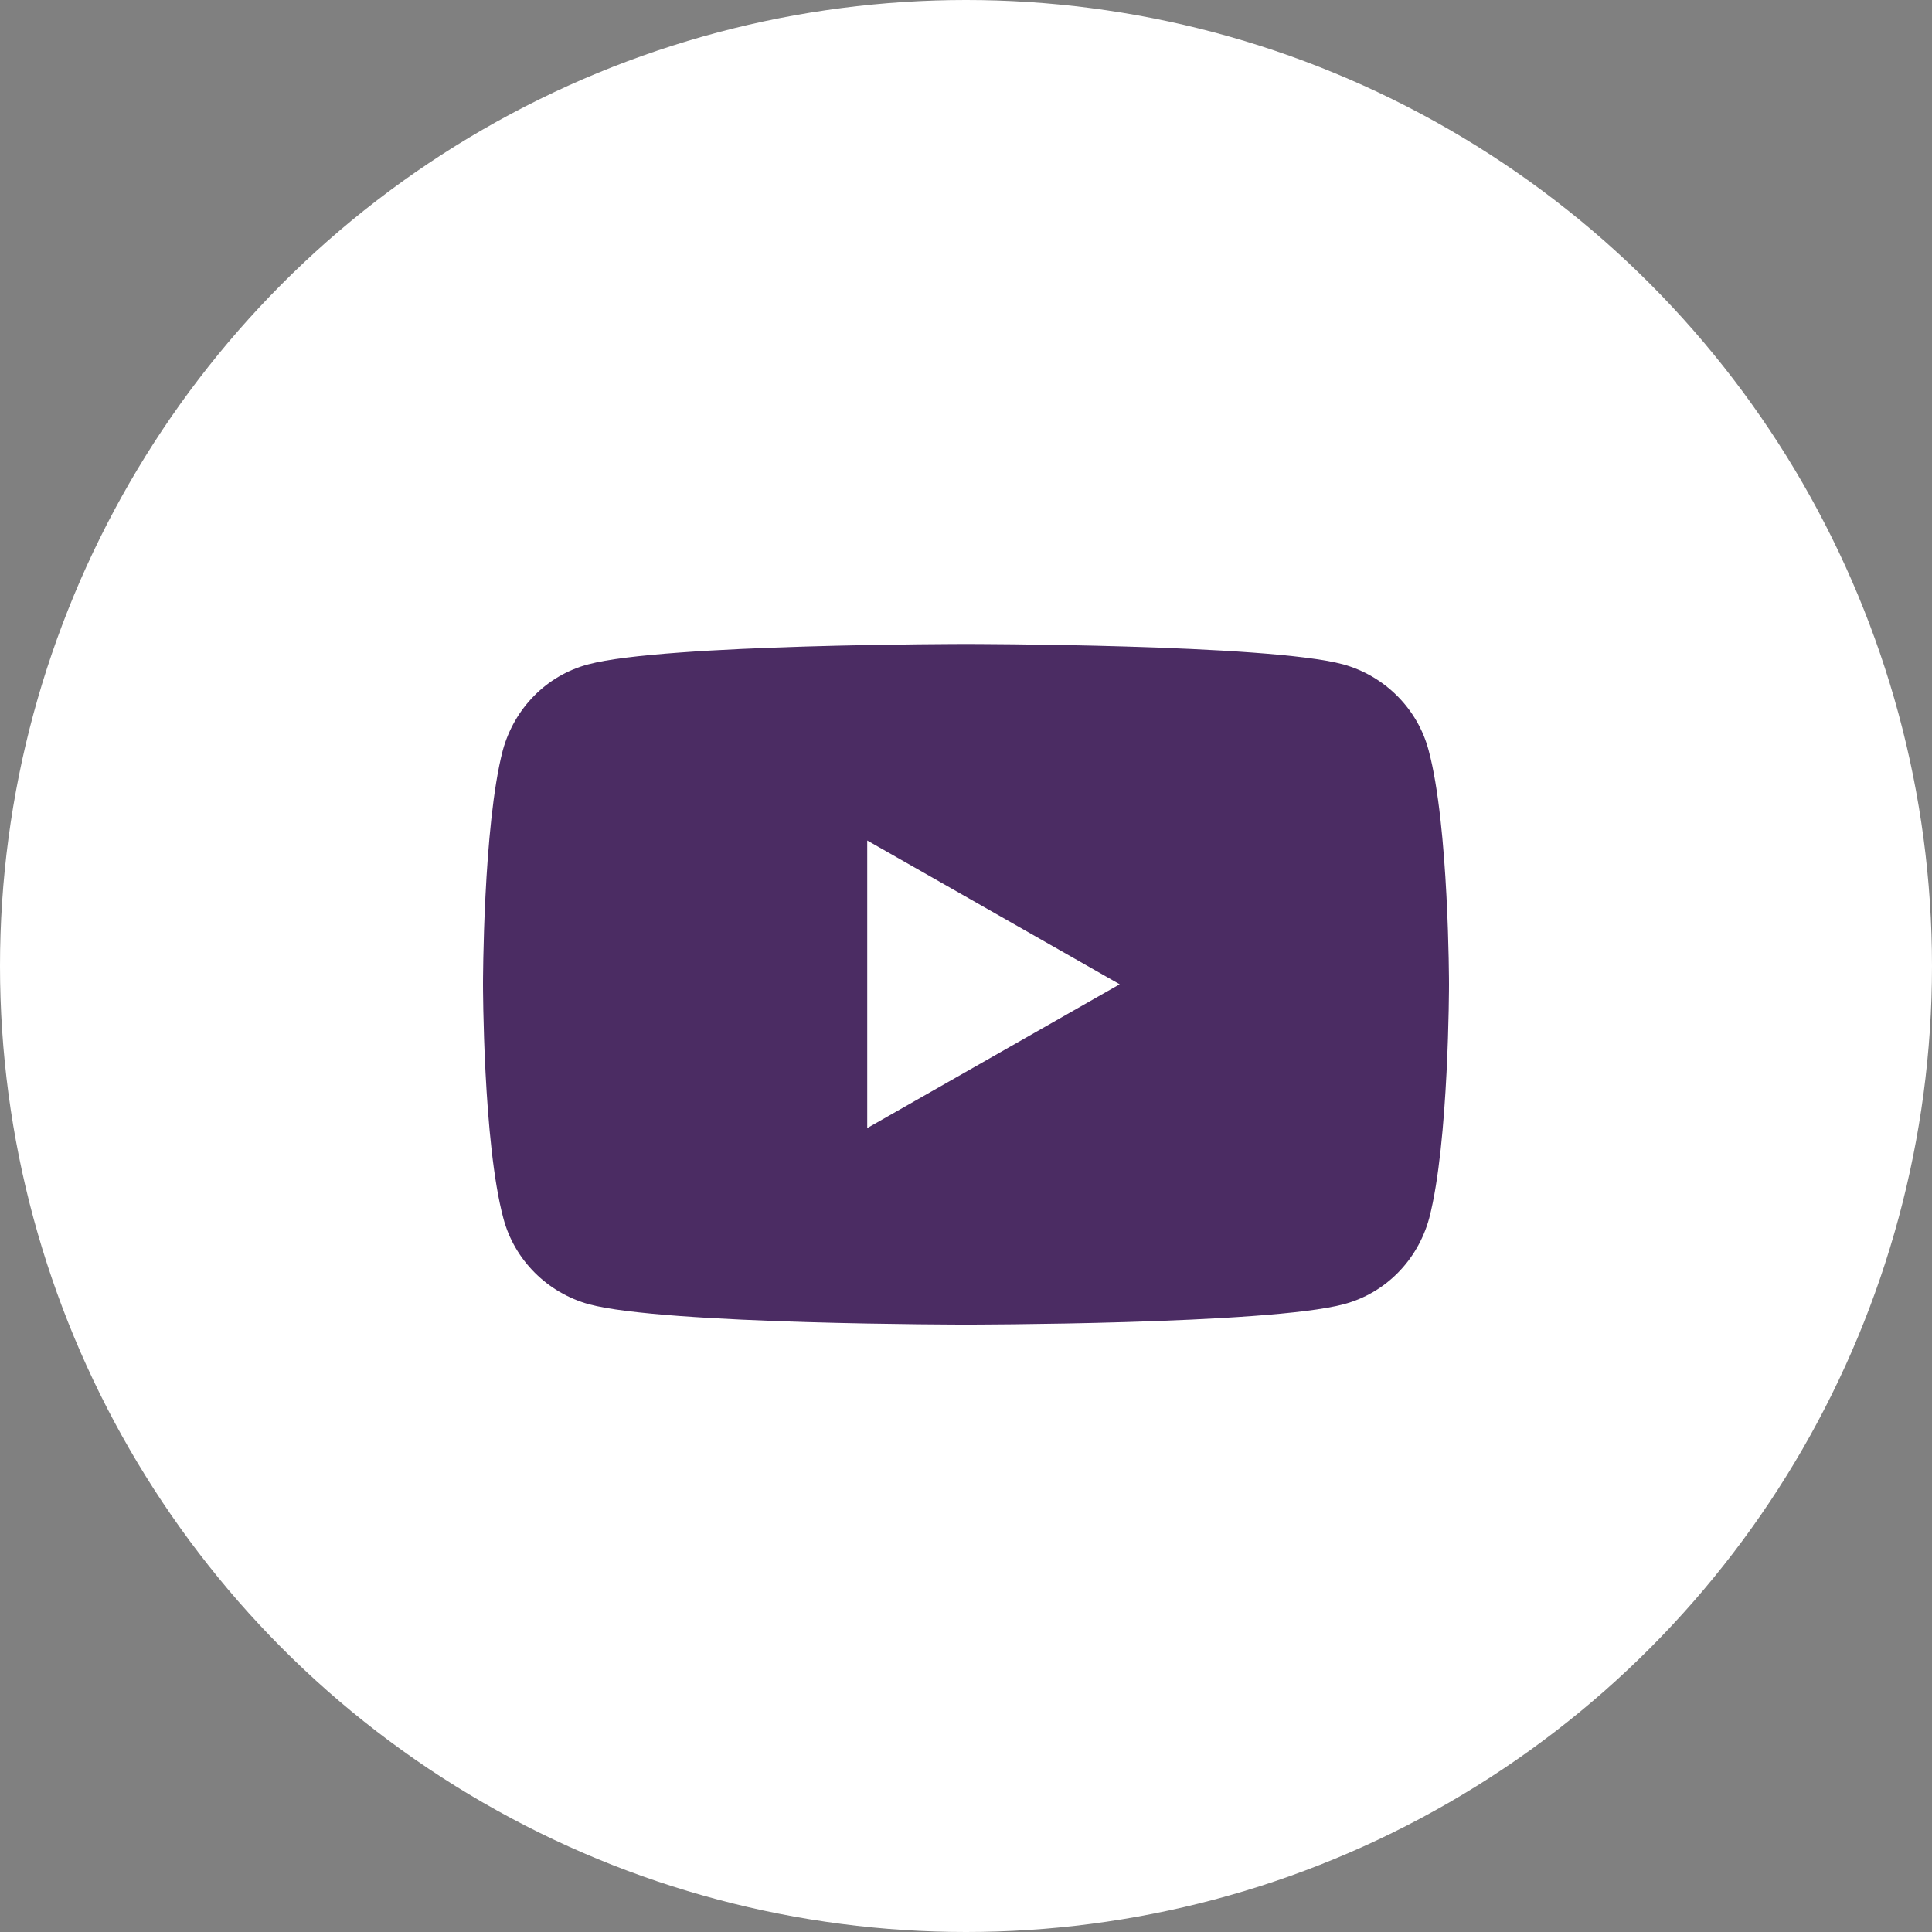
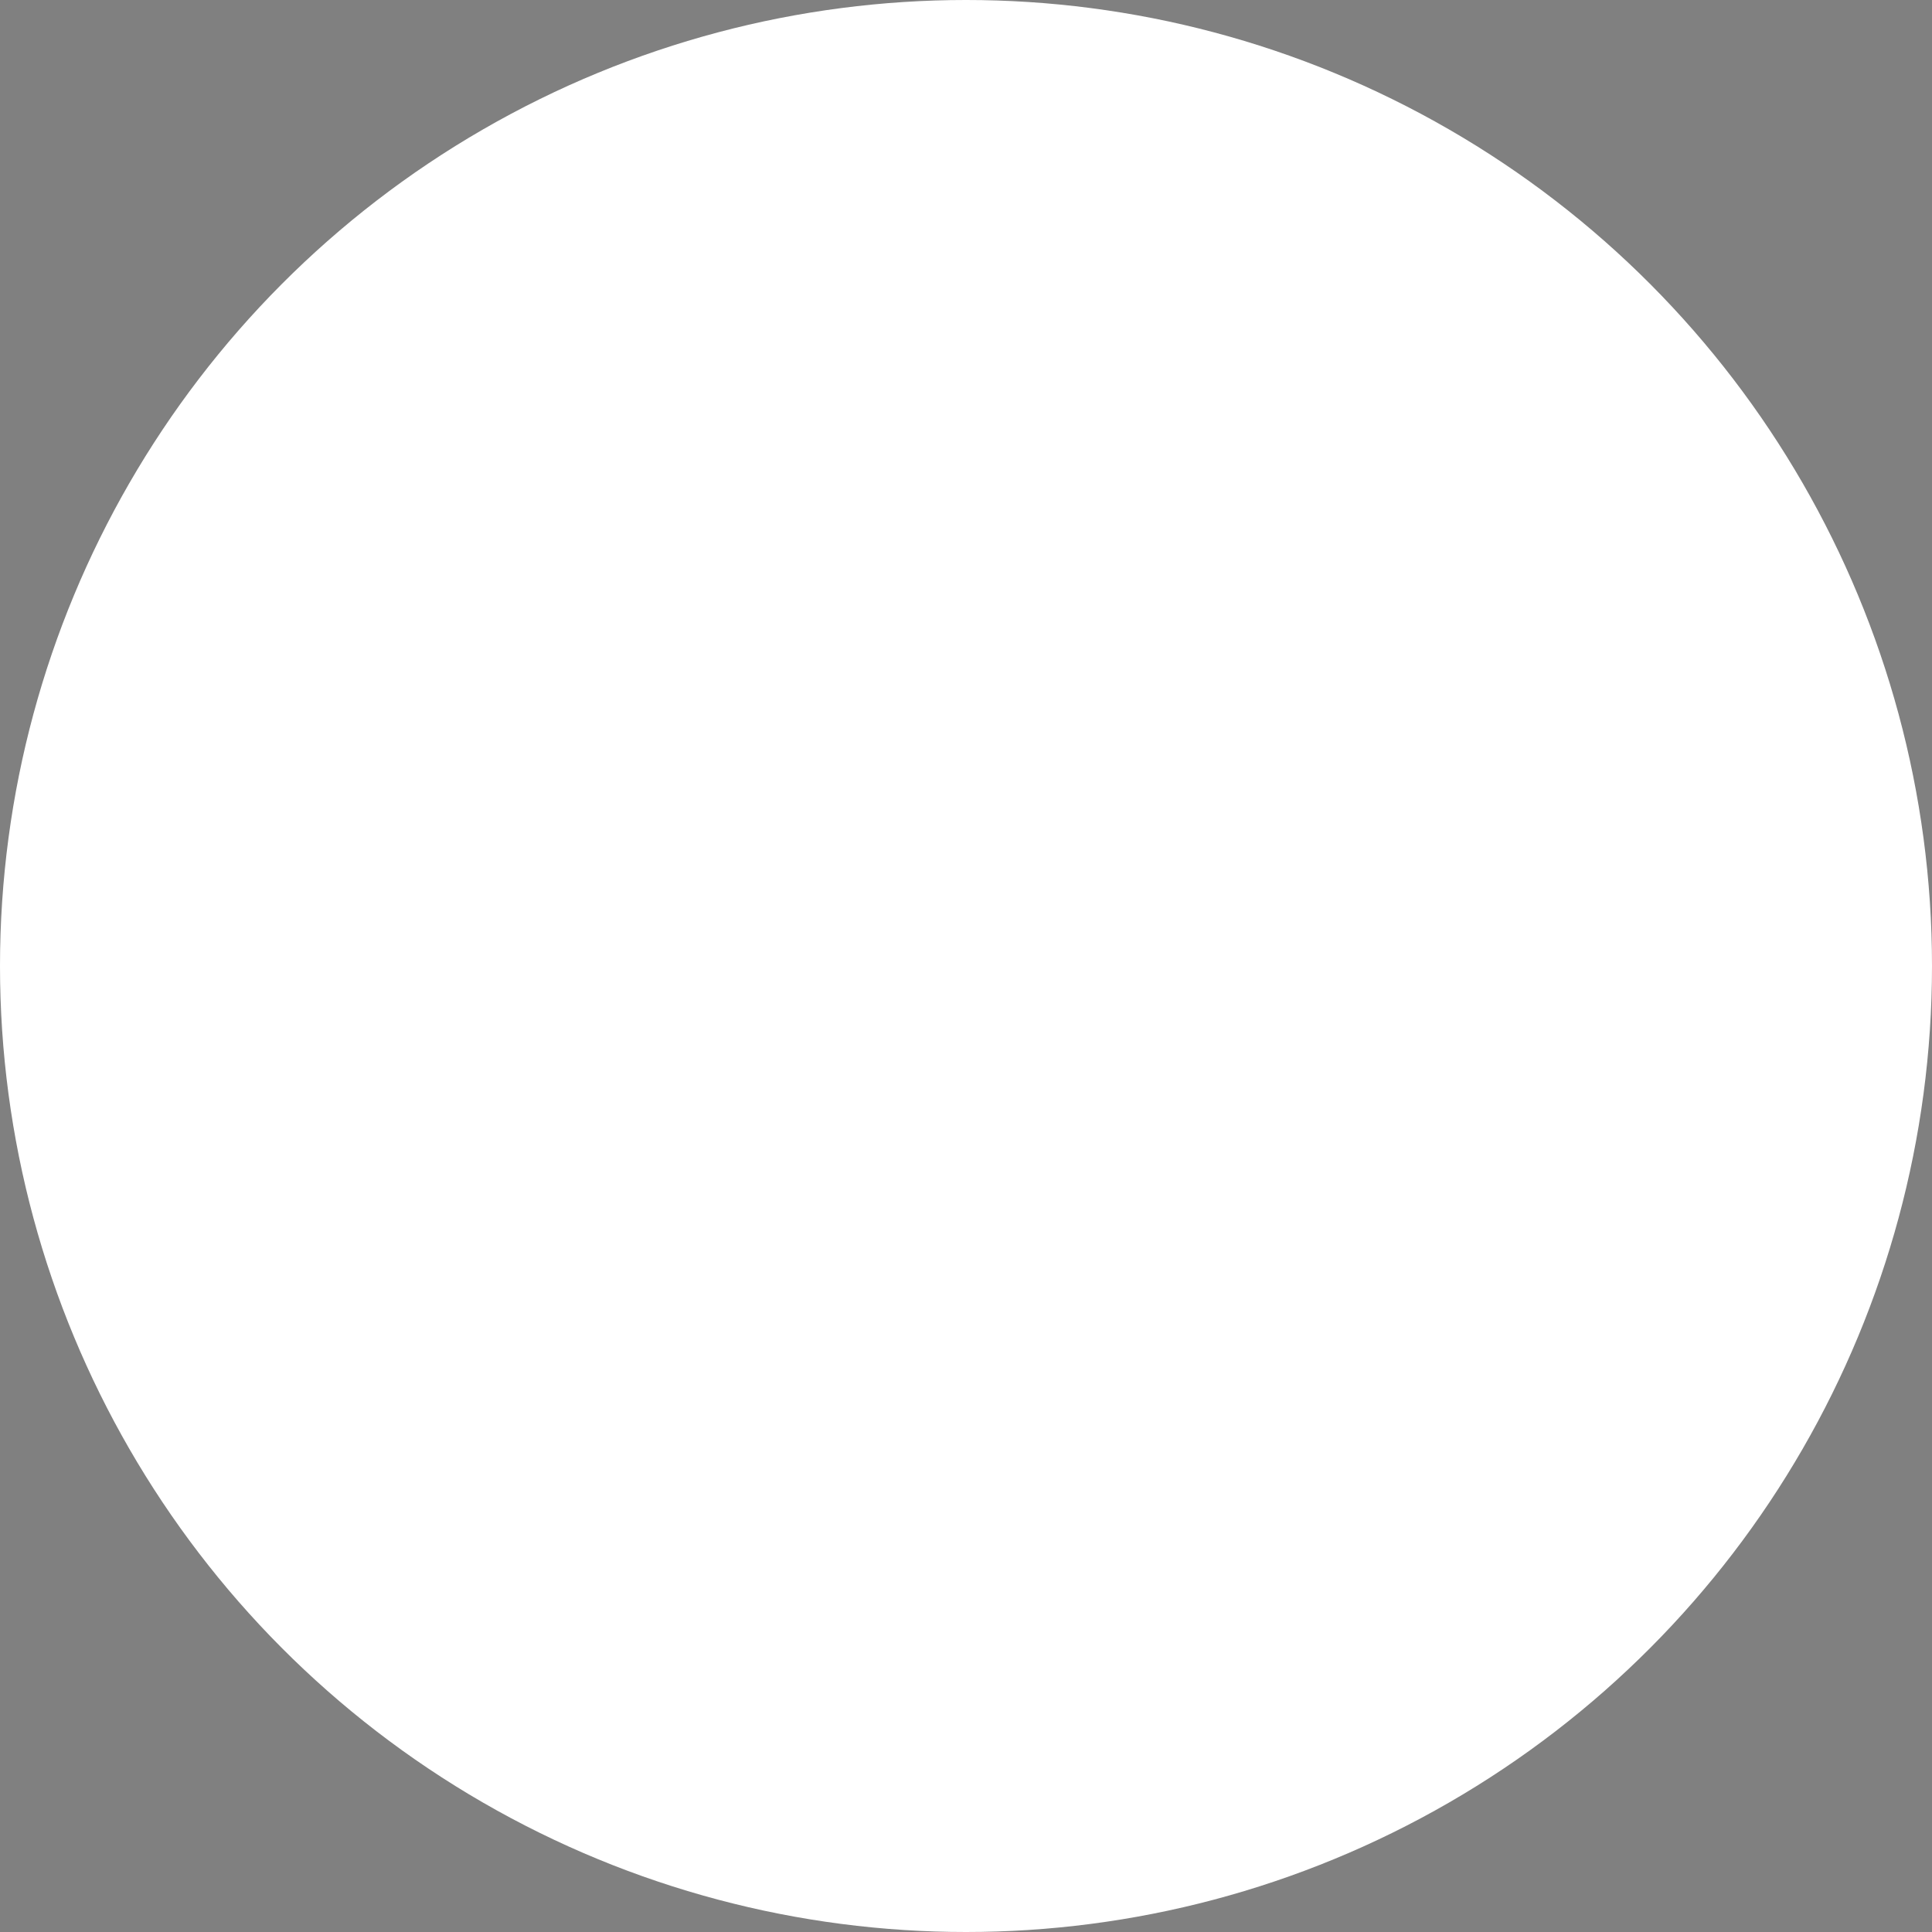
<svg xmlns="http://www.w3.org/2000/svg" width="48" height="48" viewBox="0 0 48 48" fill="none">
  <rect x="0" y="0" width="48" height="48" fill="#808080" stroke="none" />
  <circle cx="24" cy="24" r="24" fill="white" />
-   <path d="M35.495 18.645C35.223 17.609 34.404 16.791 33.368 16.505C31.5 16 24 16 24 16C24 16 16.5 16 14.618 16.505C13.582 16.777 12.777 17.596 12.491 18.645C12 20.527 12 24.454 12 24.454C12 24.454 12 28.382 12.505 30.264C12.777 31.3 13.595 32.118 14.632 32.404C16.5 32.909 24 32.909 24 32.909C24 32.909 31.5 32.909 33.382 32.404C34.418 32.132 35.223 31.314 35.509 30.264C36 28.382 36 24.454 36 24.454C36 24.454 36 20.527 35.495 18.645ZM21.546 28.027V20.882L27.818 24.454L21.546 28.027Z" fill="#4B2C63" />
</svg>